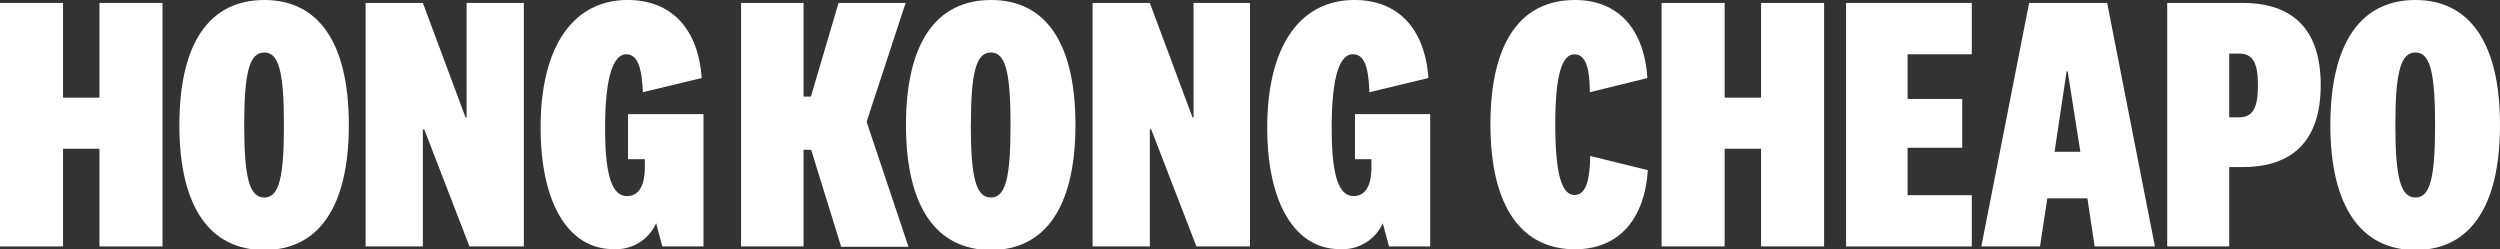
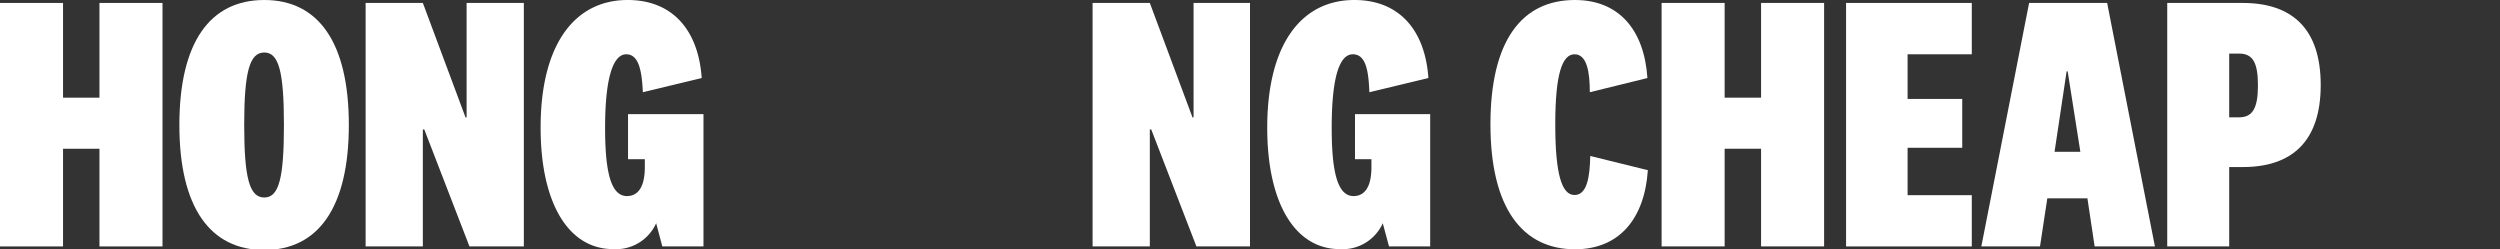
<svg xmlns="http://www.w3.org/2000/svg" id="work" viewBox="0 0 280 27.92">
  <rect x="0" y="0" width="280" height="27.92" fill="#333333" stroke="none" />
  <defs>
    <style>.cls-1{fill:#fff;}</style>
  </defs>
  <title>Hongkong_Cheapo_logo</title>
  <path class="cls-1" d="M0,27.6V0.33H7.06V10.94h4.08V0.33h7.06V27.6H11.14V16.66H7.06V27.6H0Z" />
  <path class="cls-1" d="M39.07,14c0,9.23-3.43,14-9.47,14s-9.51-4.74-9.51-14S23.52,0,29.6,0,39.07,4.78,39.07,14ZM27.35,14c0,6,.61,8.12,2.25,8.12s2.2-2.16,2.2-8.12-0.57-8.12-2.2-8.12S27.35,8,27.35,14Z" />
  <path class="cls-1" d="M52.26,0.33h6.41V27.6H52.58l-5.06-13.1H47.36V27.6H40.95V0.33h6.41l4.78,12.82h0.12V0.33Z" />
  <path class="cls-1" d="M78.79,12.78V27.6H74.18L73.49,25a4.93,4.93,0,0,1-4.82,2.9c-5,0-8.12-5.14-8.12-13.59C60.54,5,64.34,0,70.3,0c5,0,7.92,3.35,8.29,8.74L72,10.33C71.89,8,71.57,6.08,70.14,6.08s-2.37,2.49-2.37,8.25c0,5.06.69,7.63,2.45,7.63,1.22,0,2-1,2-3.23v-0.9H70.34V12.78h8.45Z" />
-   <path class="cls-1" d="M94.2,27.6L90.85,16.78H90V27.6H83V0.33H90V10.82h0.82L93.92,0.33h7.51L97.06,13.64l4.69,14H94.2Z" />
-   <path class="cls-1" d="M120.45,14c0,9.23-3.43,14-9.47,14s-9.51-4.74-9.51-14S104.9,0,111,0,120.45,4.78,120.45,14Zm-11.72,0c0,6,.61,8.12,2.25,8.12s2.2-2.16,2.2-8.12-0.57-8.12-2.2-8.12S108.74,8,108.74,14Z" />
  <path class="cls-1" d="M133.64,0.33H140V27.6H134l-5.06-13.1h-0.16V27.6h-6.41V0.33h6.41l4.78,12.82h0.12V0.33Z" />
  <path class="cls-1" d="M160.18,12.78V27.6h-4.61L154.87,25a4.93,4.93,0,0,1-4.82,2.9c-5,0-8.12-5.14-8.12-13.59C141.93,5,145.72,0,151.69,0c5,0,7.92,3.35,8.29,8.74l-6.61,1.59C153.28,8,153,6.08,151.52,6.08s-2.37,2.49-2.37,8.25c0,5.06.69,7.63,2.45,7.63,1.22,0,2-1,2-3.23v-0.9h-1.84V12.78h8.45Z" />
  <path class="cls-1" d="M176.39,0c4.9,0,7.76,3.31,8.12,8.74l-6.45,1.59c0-2.29-.33-4.25-1.71-4.25s-2.16,2.2-2.16,7.84,0.74,7.92,2.16,7.92,1.71-2.08,1.76-4.37l6.45,1.59c-0.37,5.47-3.23,8.86-8.16,8.86-5.88,0-9.47-4.61-9.47-14S170.46,0,176.39,0Z" />
  <path class="cls-1" d="M186.1,27.6V0.33h7.06V10.94h4.08V0.33h7.06V27.6h-7.06V16.66h-4.08V27.6H186.1Z" />
  <path class="cls-1" d="M220.84,27.6H206.76V0.33h14.08V6.08h-7.19v5h6.12v5.47h-6.12v5.31h7.19V27.6Z" />
  <path class="cls-1" d="M233.79,22.21H229.3l-0.82,5.39h-6.57l5.35-27.27H236l5.35,27.27H234.6ZM230.11,17H233L231.58,8h-0.12Z" />
  <path class="cls-1" d="M249.67,18.7v8.9h-6.94V0.33h8.45c5.51,0,8.74,2.86,8.74,9.19s-3.23,9.19-8.74,9.19h-1.51ZM250.77,6h-1.1v7.14h1.1c1.51,0,2.12-1,2.12-3.59S252.28,6,250.77,6Z" />
-   <path class="cls-1" d="M280,14c0,9.23-3.43,14-9.47,14S261,23.19,261,14s3.43-14,9.51-14S280,4.78,280,14Zm-11.72,0c0,6,.61,8.12,2.25,8.12s2.2-2.16,2.2-8.12-0.57-8.12-2.2-8.12S268.28,8,268.28,14Z" />
</svg>